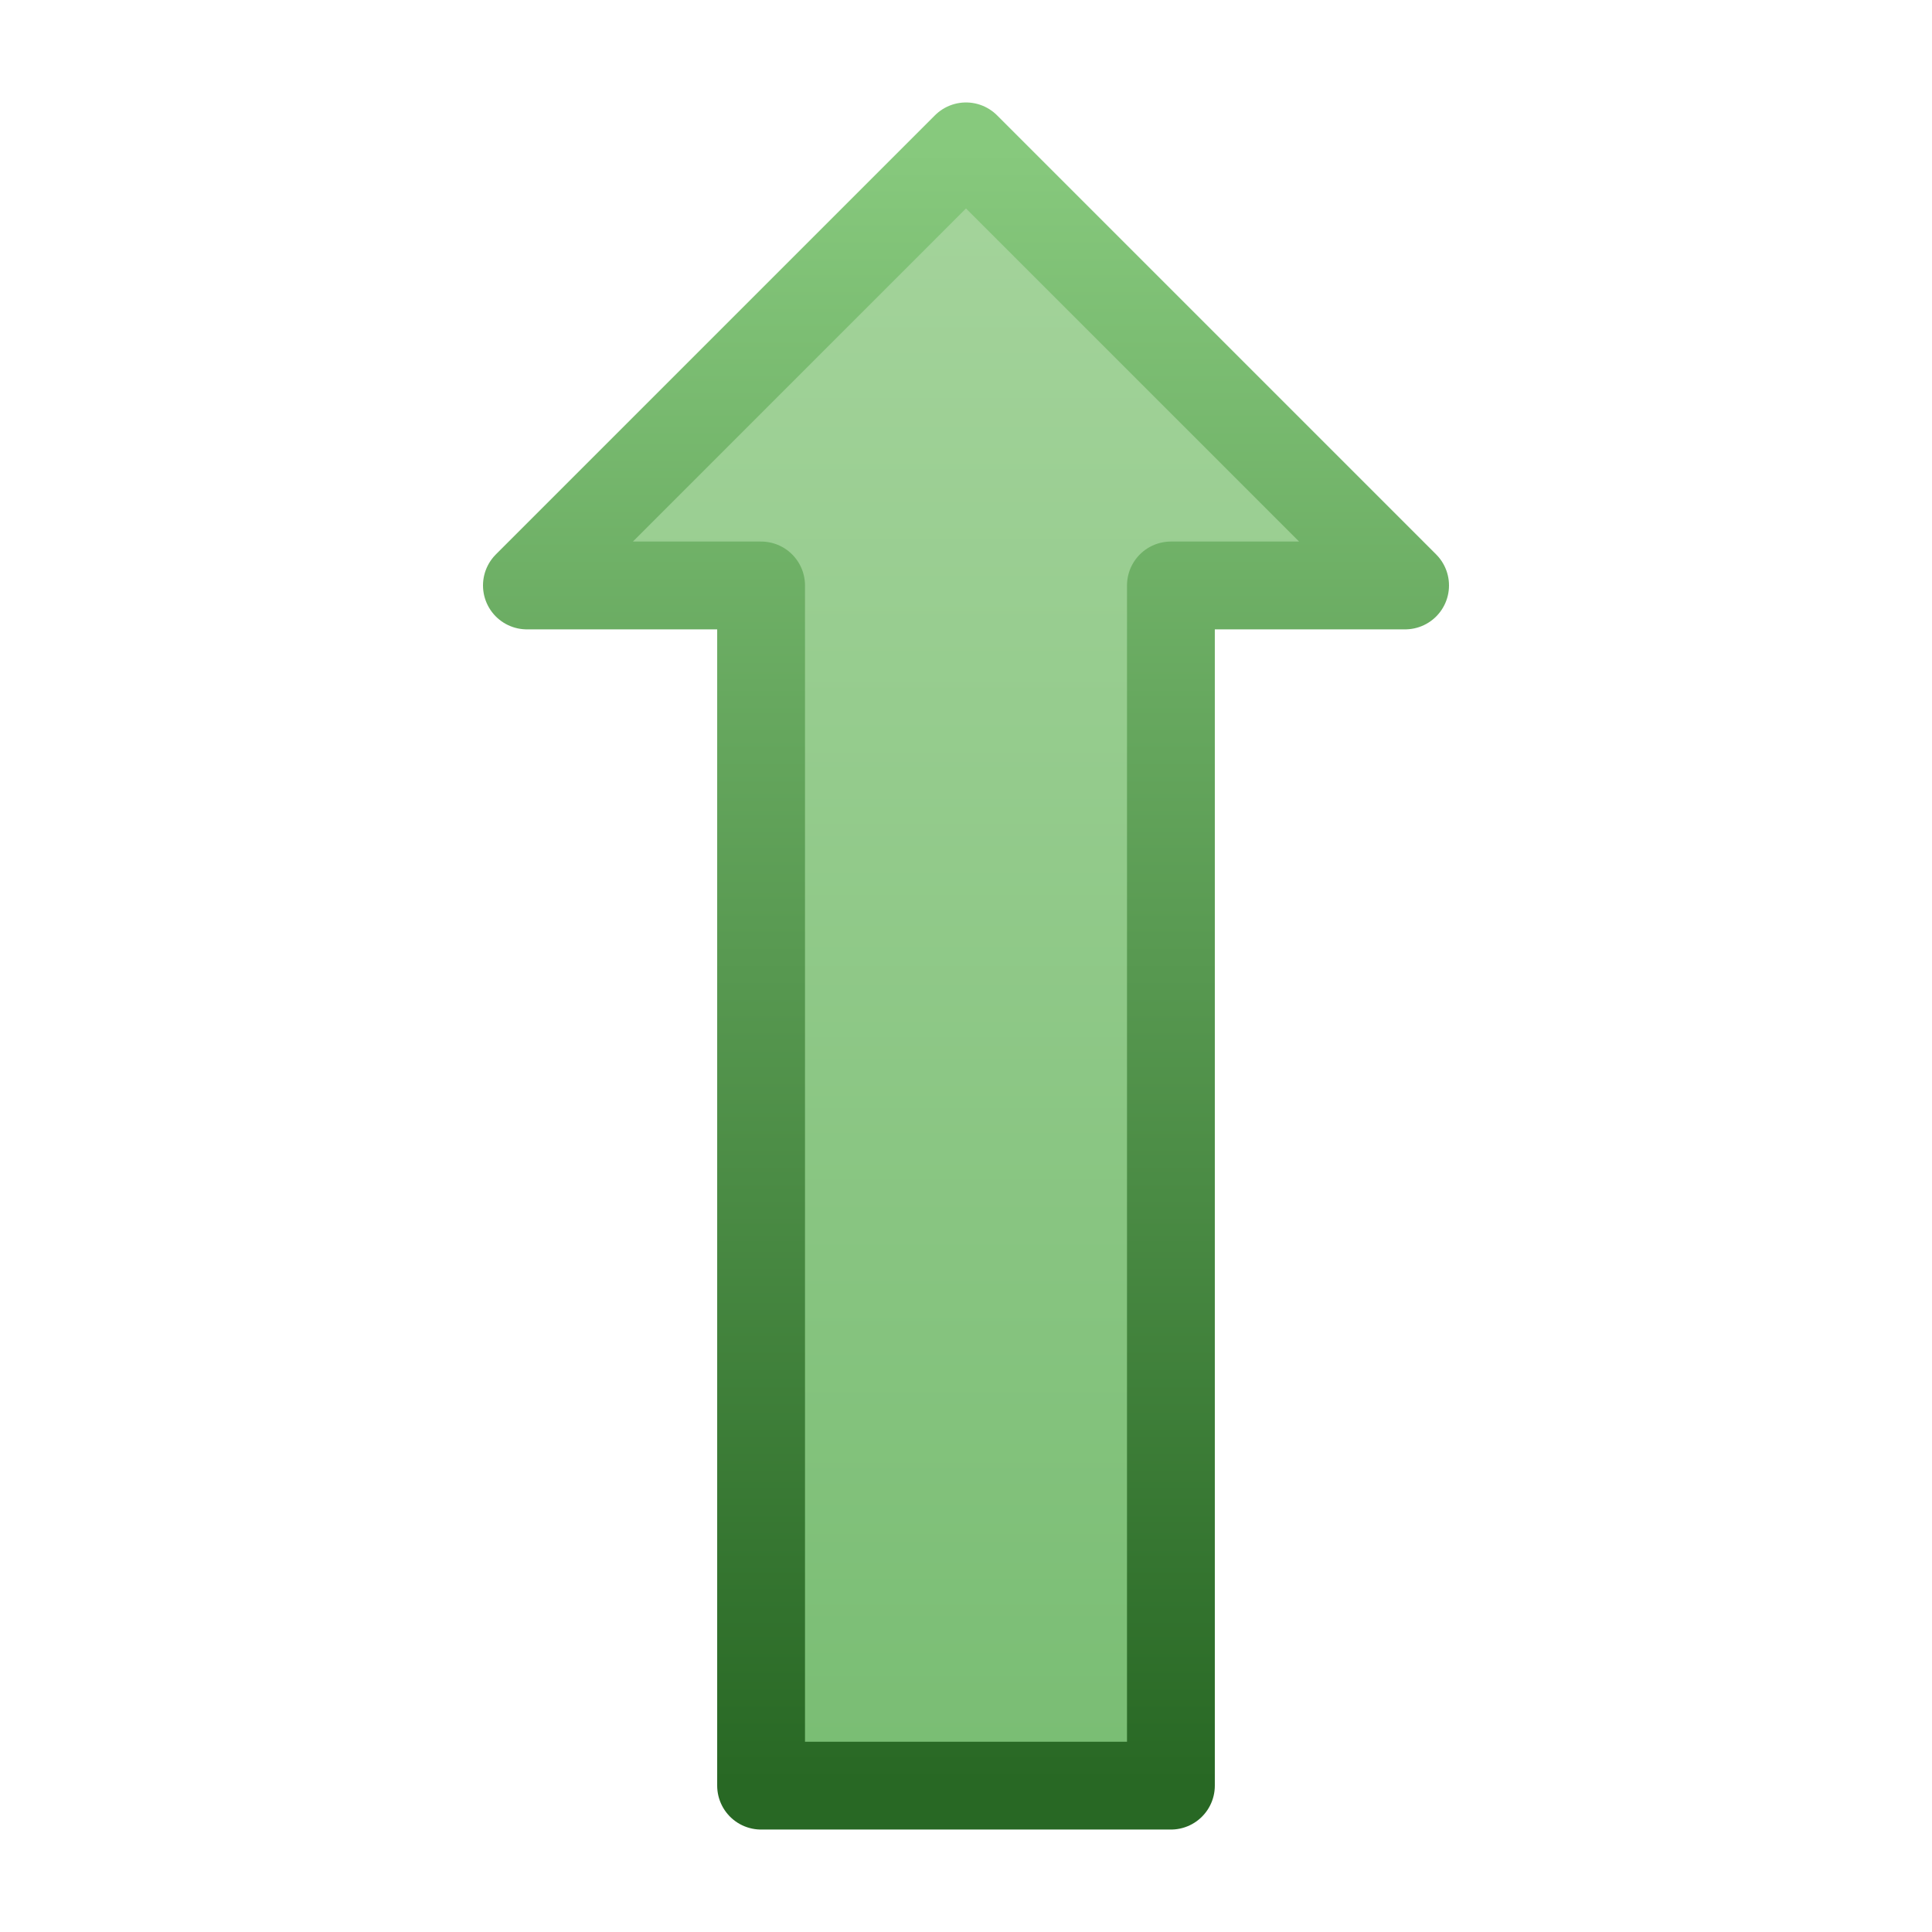
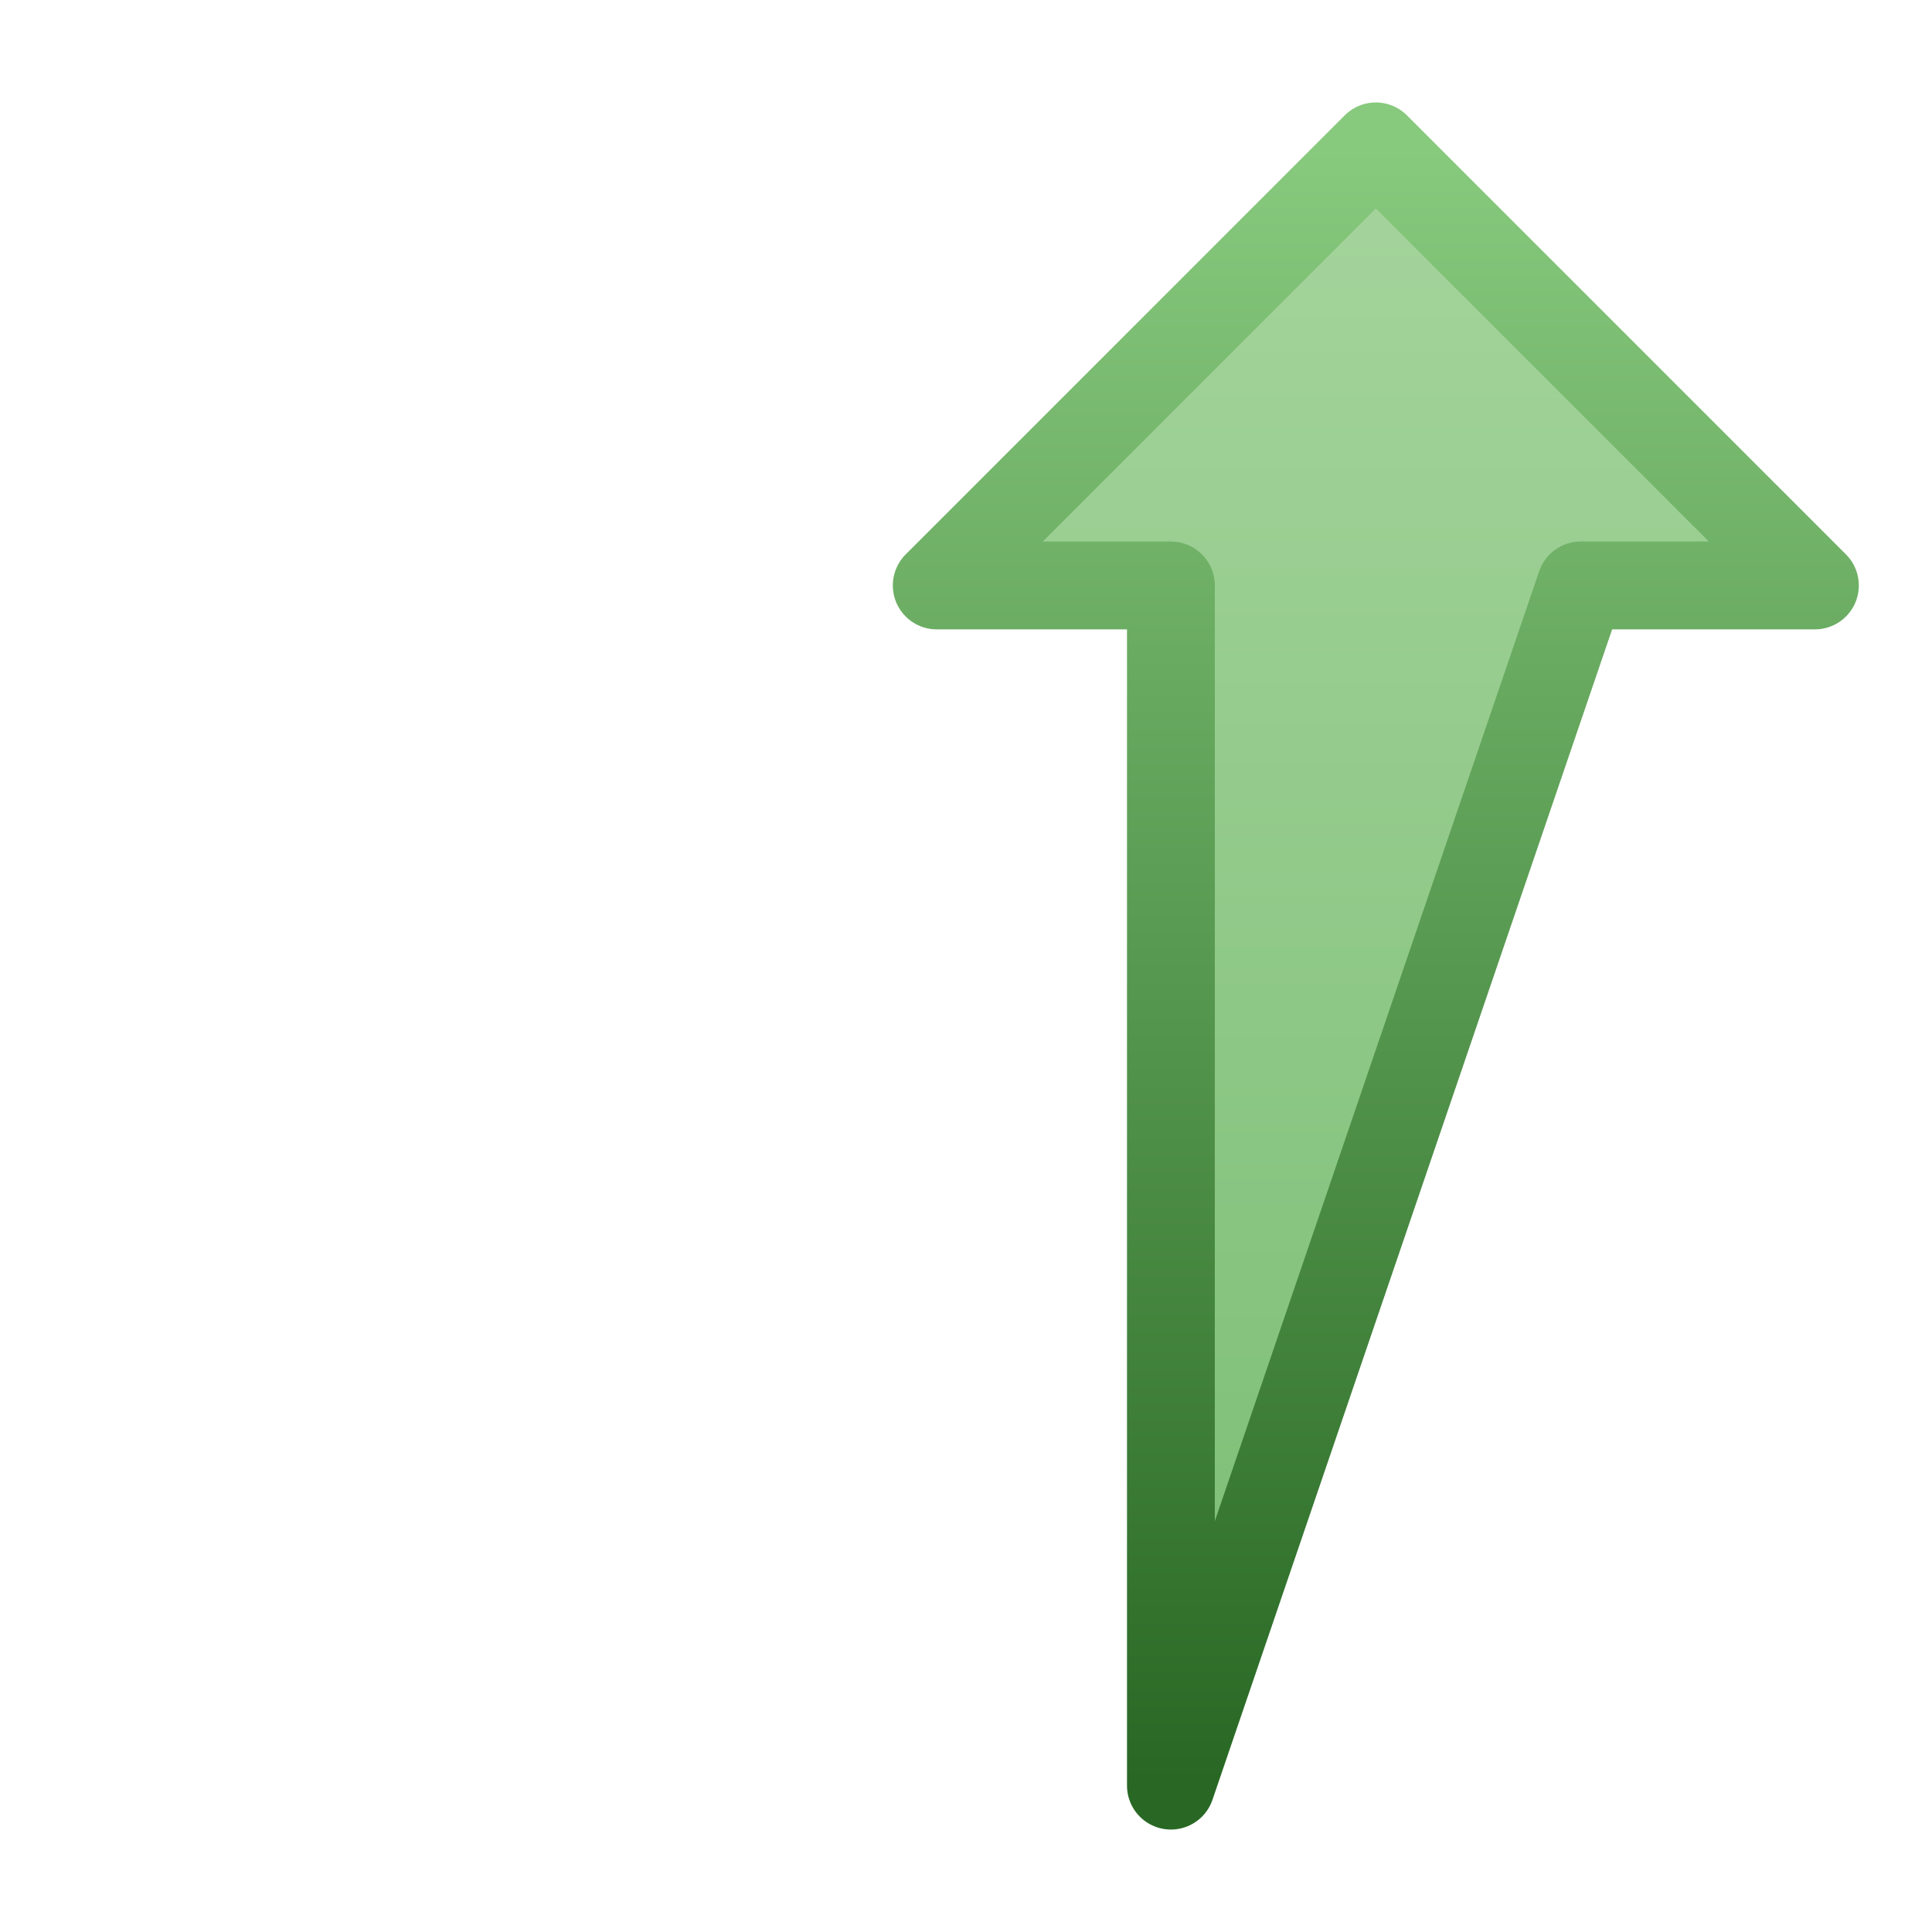
<svg xmlns="http://www.w3.org/2000/svg" width="264" height="264" viewBox="0 0 264 264">
  <defs>
    <linearGradient id="frame" x1="0%" y1="0%" x2="0%" y2="100%">
      <stop offset="0%" stop-color="#87c97d" />
      <stop offset="100%" stop-color="#286824" />
    </linearGradient>
    <linearGradient id="plate" x1="0%" y1="0%" x2="0%" y2="100%">
      <stop offset="0%" stop-color="#a5d49c" />
      <stop offset="100%" stop-color="#79bd73" />
    </linearGradient>
  </defs>
  <style type="text/css">
  
  svg { fill: transparent; }
  #arrow { fill: url(#plate); stroke: url(#frame); stroke-width: 12; stroke-linejoin: round; }
  
 </style>
  <g>
-     <path id="arrow" d="M160,244 h-56 v-164 h-32 l60,-60 60,60 h-32 z" />
+     <path id="arrow" d="M160,244 v-164 h-32 l60,-60 60,60 h-32 z" />
  </g>
</svg>